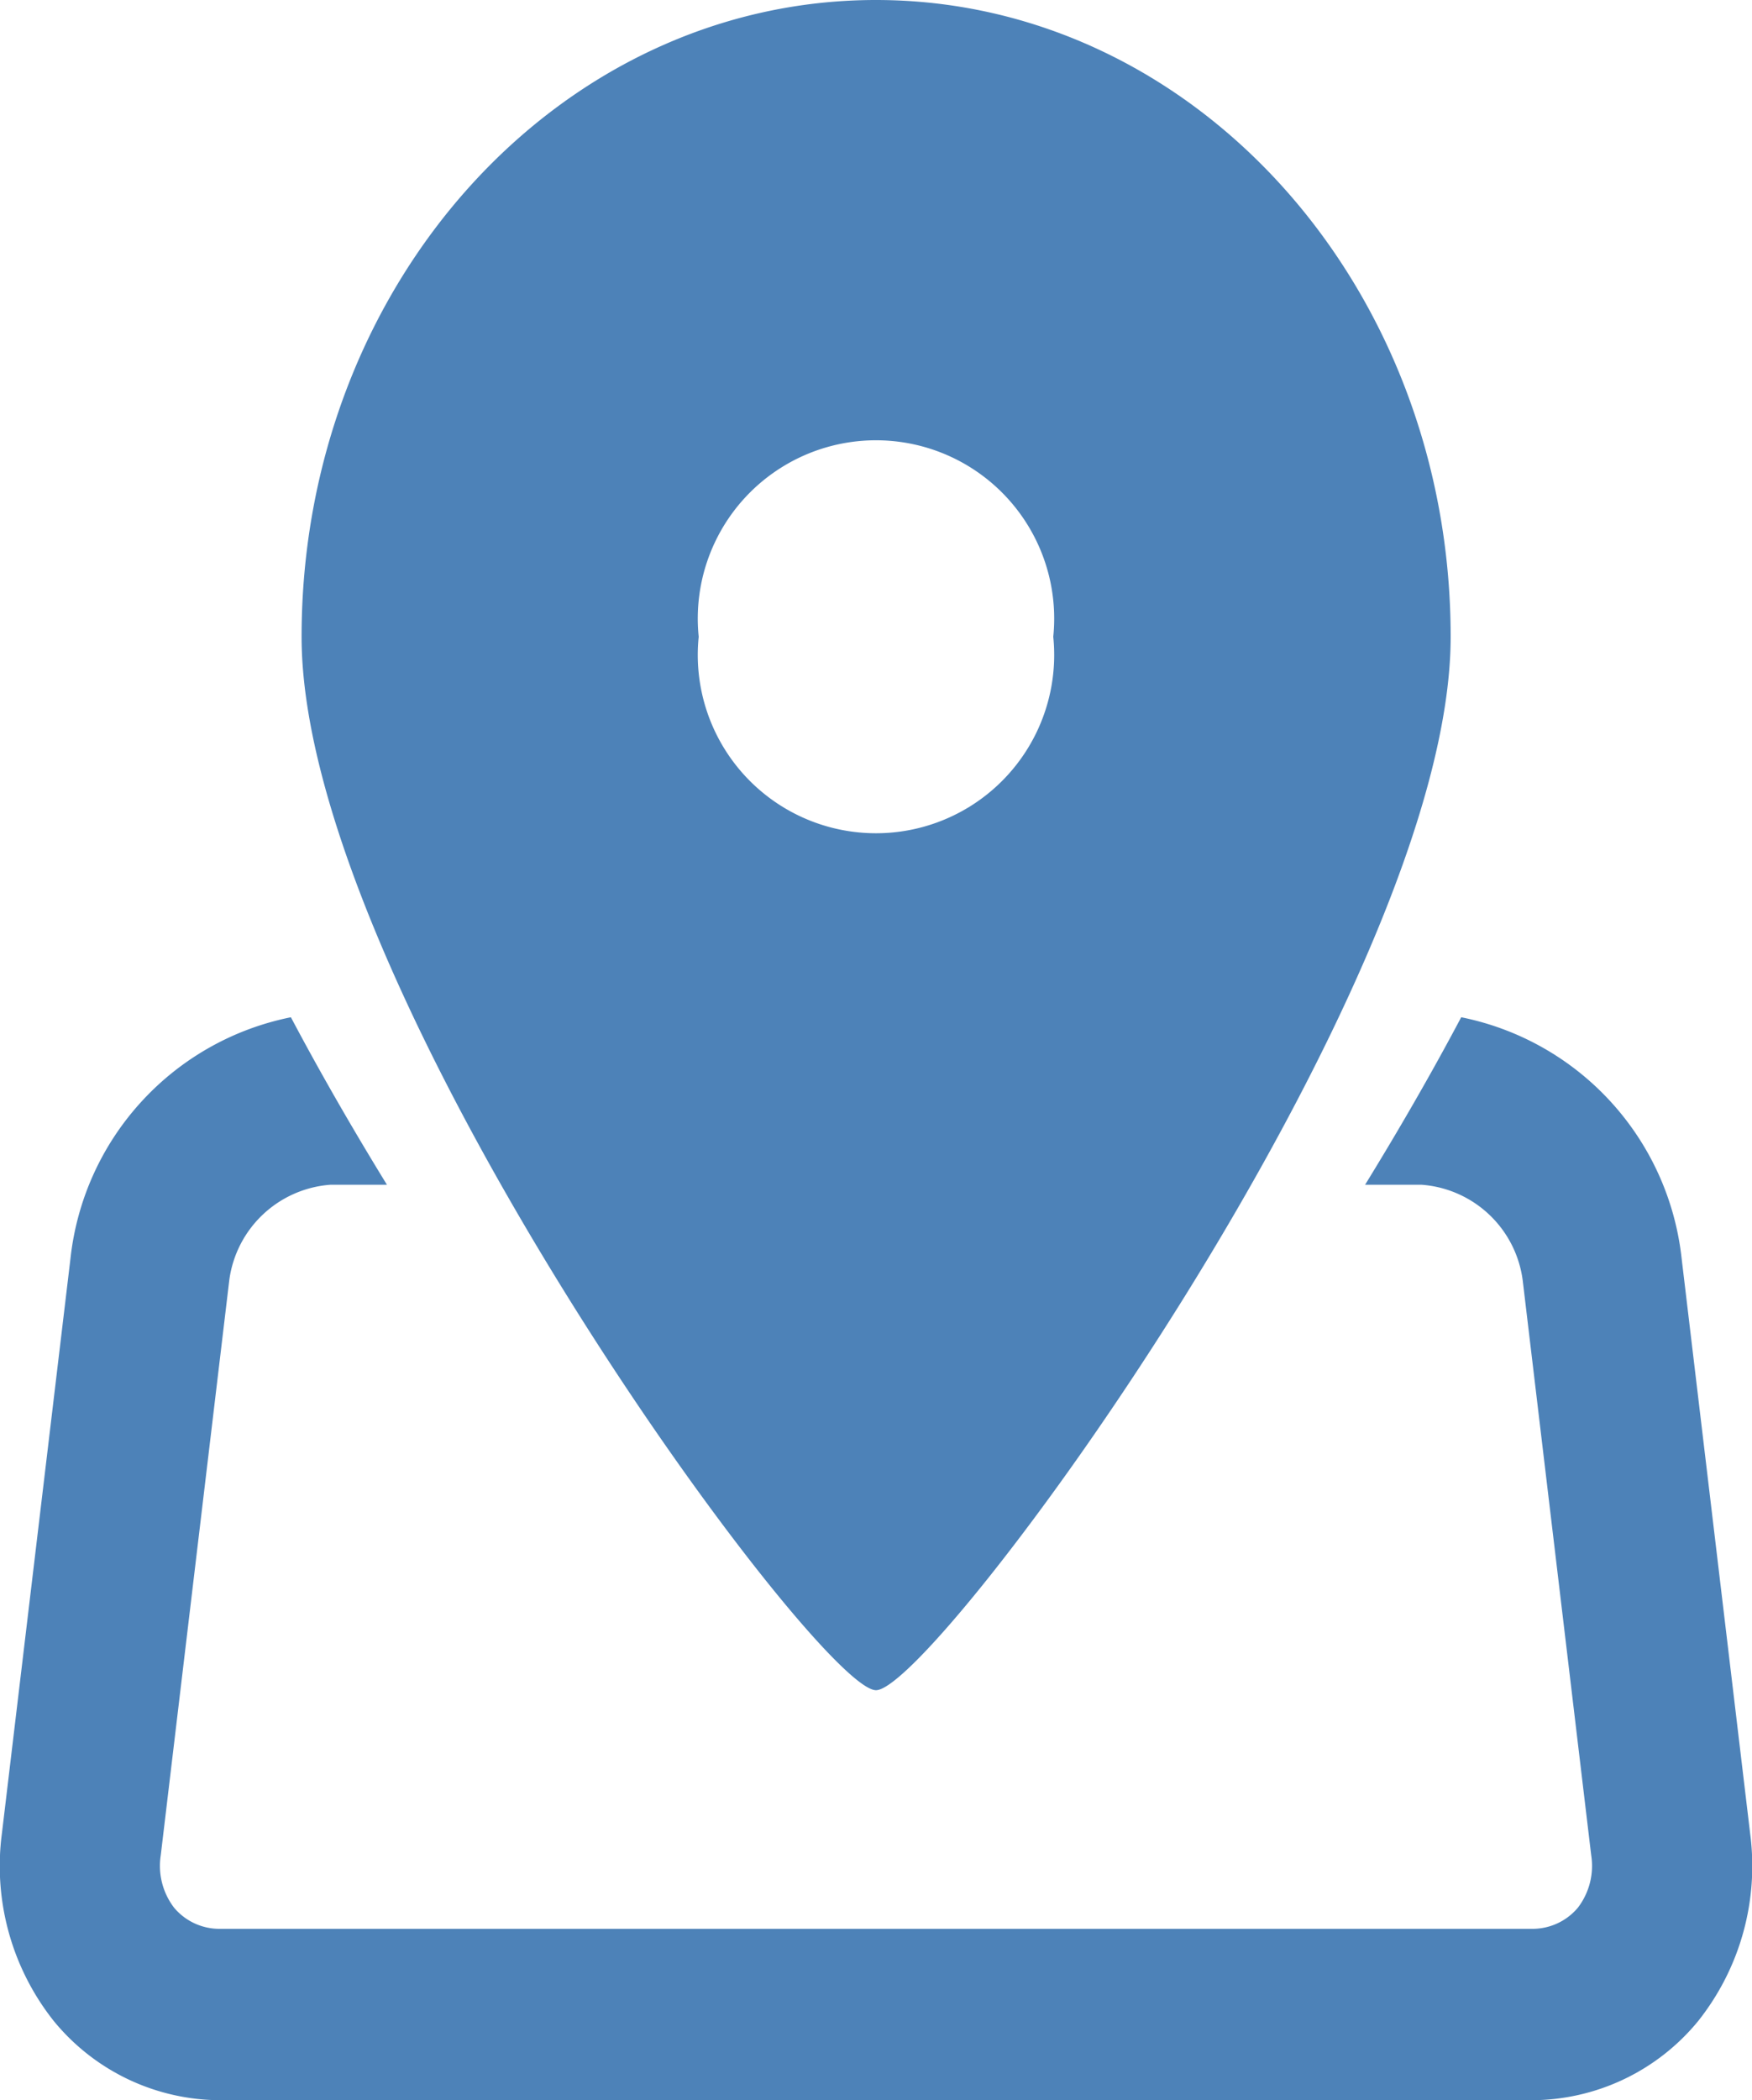
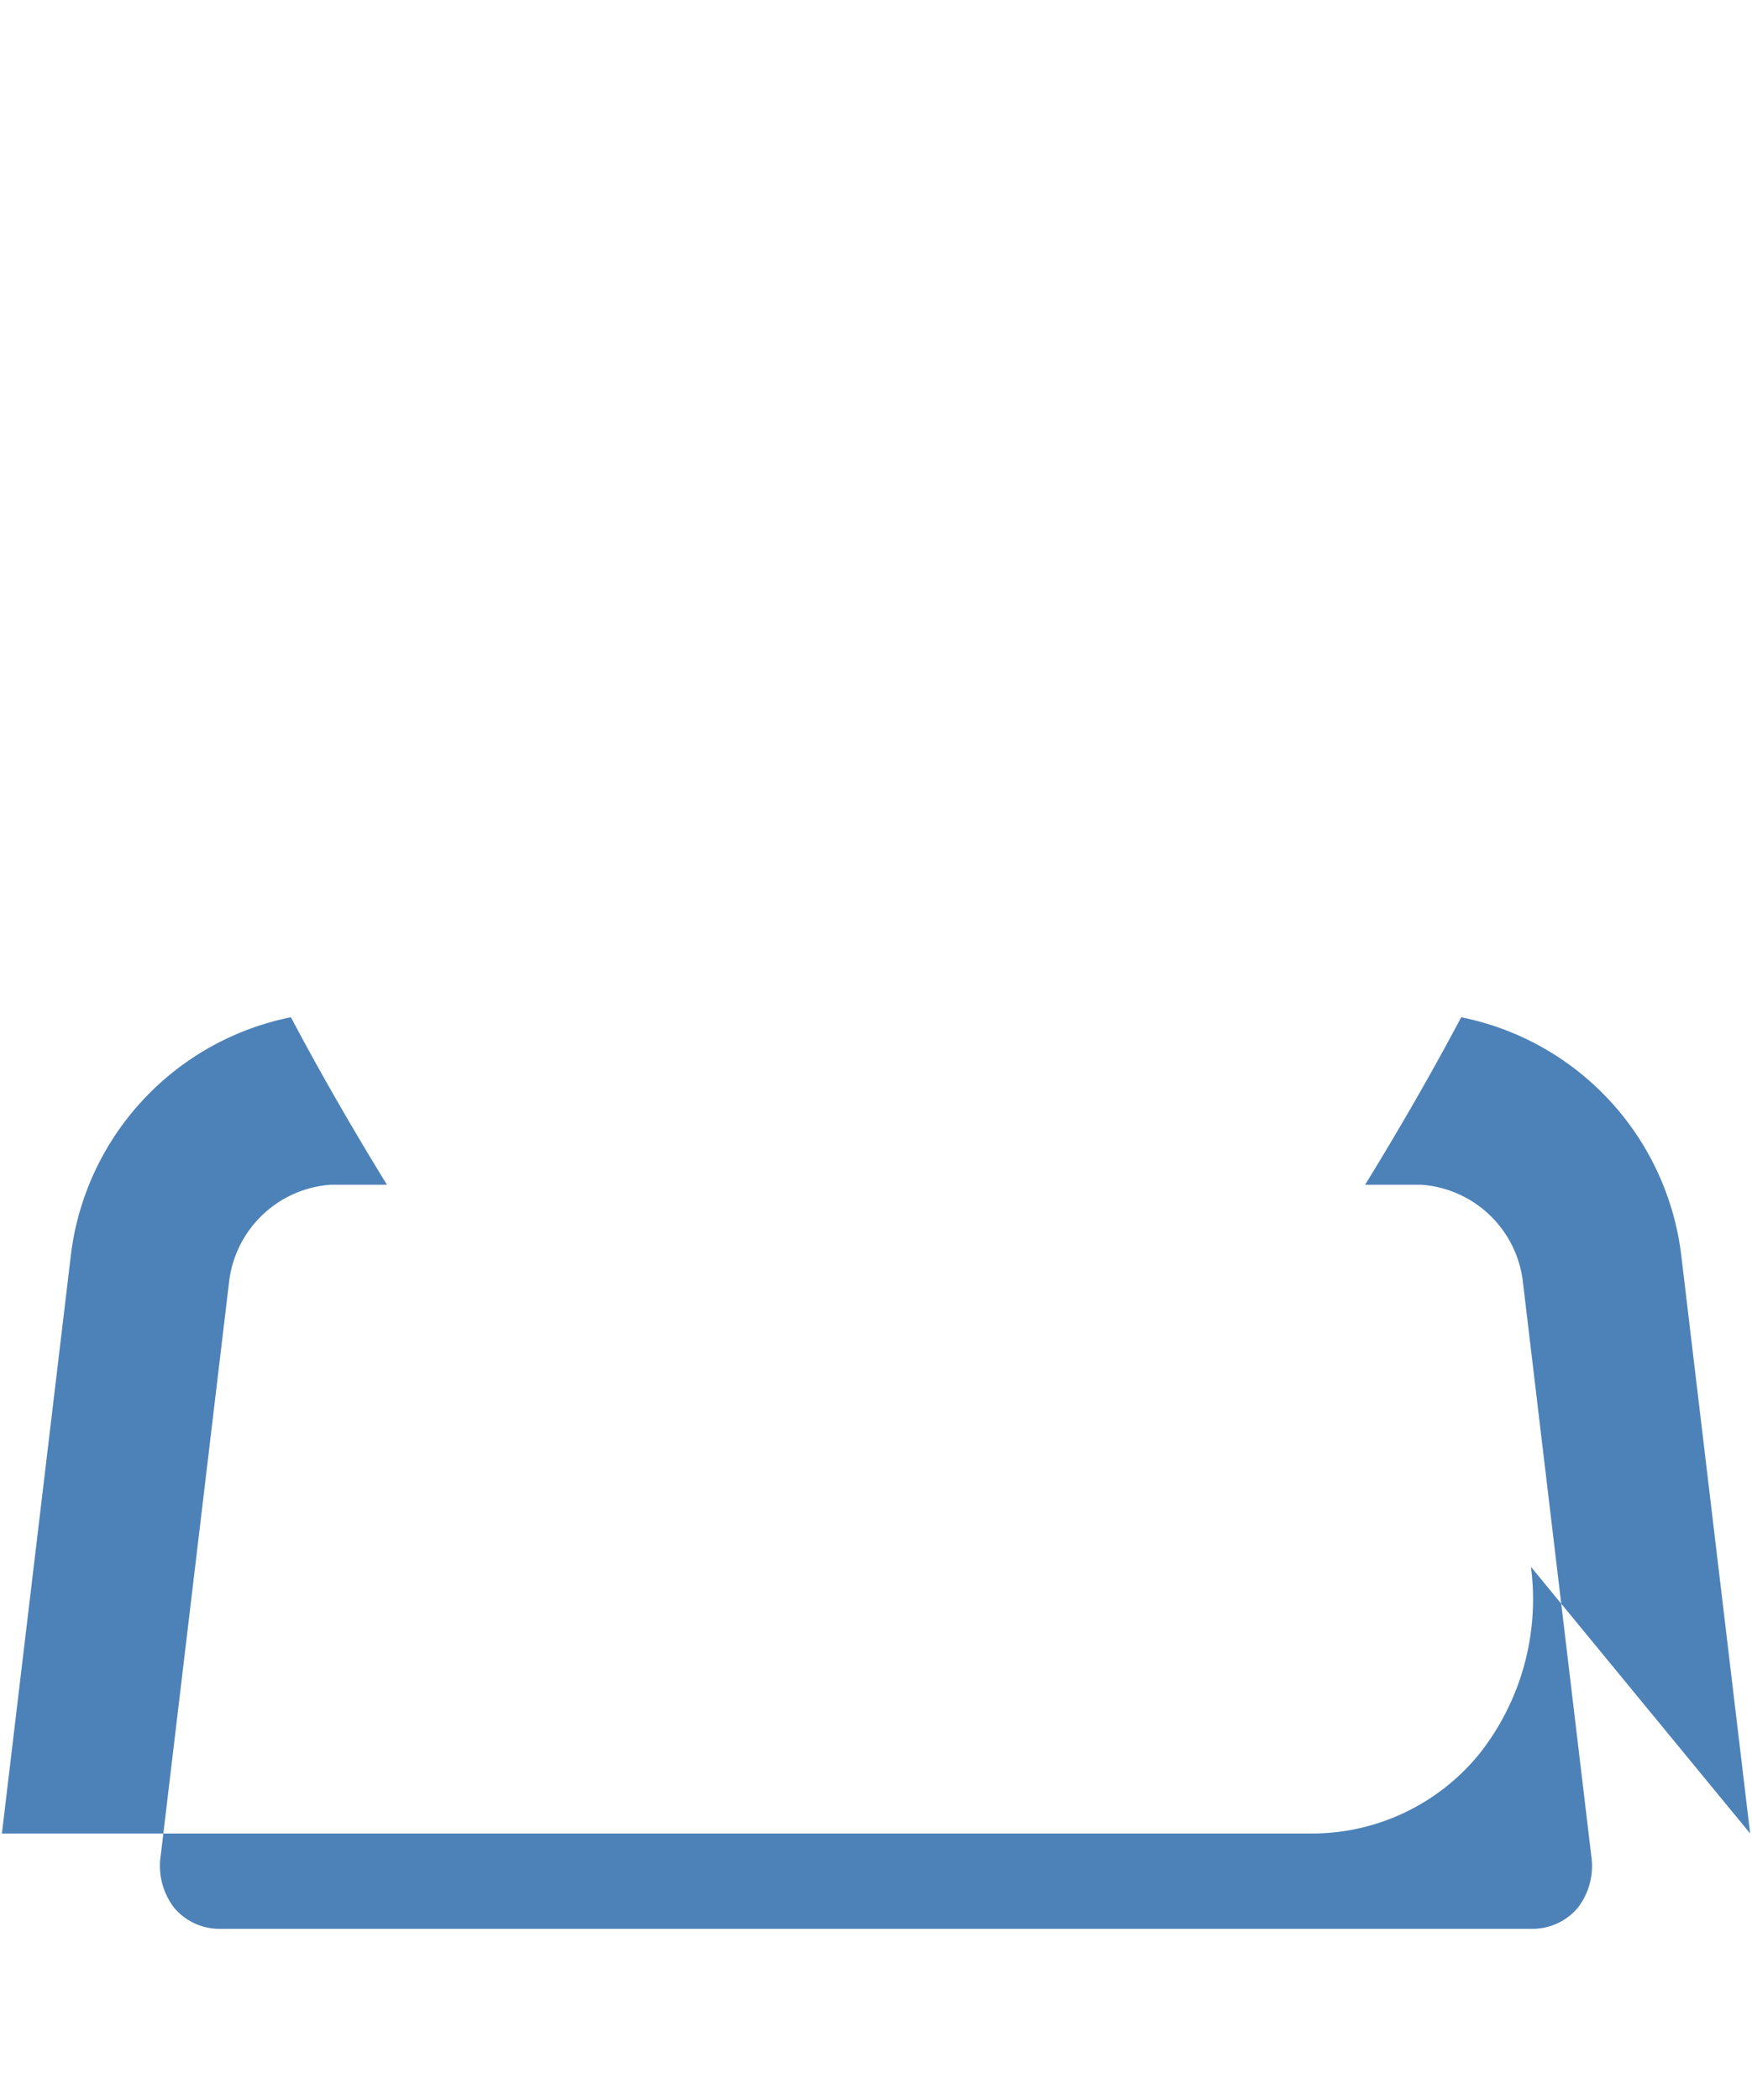
<svg xmlns="http://www.w3.org/2000/svg" width="50" height="59.907" viewBox="0 0 50 59.907">
  <g id="map_icon" data-name="map icon" transform="translate(0 0)">
-     <path id="Path_9" data-name="Path 9" d="M220.393,70.371c1.678,0,16.4-20.015,16.4-30.048s-7.339-18.163-16.4-18.163S204,30.29,204,40.323,218.718,70.371,220.393,70.371Zm-5.06-30.048a5.086,5.086,0,1,1,10.119,0,5.086,5.086,0,1,1-10.119,0Z" transform="translate(-195.393 -22.16)" fill="#4d82b8" />
-     <path id="Path_10" data-name="Path 10" d="M184.749,312.762l-1.956-16.408a7.892,7.892,0,0,0-6.29-6.874c-.886,1.672-1.822,3.28-2.743,4.778h1.616a3.143,3.143,0,0,1,2.881,2.717l1.956,16.406a1.962,1.962,0,0,1-.382,1.5,1.69,1.69,0,0,1-1.342.6H141.114a1.688,1.688,0,0,1-1.342-.6,1.963,1.963,0,0,1-.382-1.5l1.956-16.406a3.145,3.145,0,0,1,2.881-2.717h1.618c-.921-1.5-1.856-3.106-2.741-4.778a7.89,7.89,0,0,0-6.29,6.874l-1.958,16.409a7.106,7.106,0,0,0,1.484,5.352,6.16,6.16,0,0,0,4.772,2.255h37.379a6.16,6.16,0,0,0,4.772-2.255,7.106,7.106,0,0,0,1.486-5.352Z" transform="translate(-134.802 -260.464)" fill="#4d82b8" />
+     <path id="Path_10" data-name="Path 10" d="M184.749,312.762l-1.956-16.408a7.892,7.892,0,0,0-6.29-6.874c-.886,1.672-1.822,3.28-2.743,4.778h1.616a3.143,3.143,0,0,1,2.881,2.717l1.956,16.406a1.962,1.962,0,0,1-.382,1.5,1.69,1.69,0,0,1-1.342.6H141.114a1.688,1.688,0,0,1-1.342-.6,1.963,1.963,0,0,1-.382-1.5l1.956-16.406a3.145,3.145,0,0,1,2.881-2.717h1.618c-.921-1.5-1.856-3.106-2.741-4.778a7.89,7.89,0,0,0-6.29,6.874l-1.958,16.409h37.379a6.16,6.16,0,0,0,4.772-2.255,7.106,7.106,0,0,0,1.486-5.352Z" transform="translate(-134.802 -260.464)" fill="#4d82b8" />
  </g>
</svg>